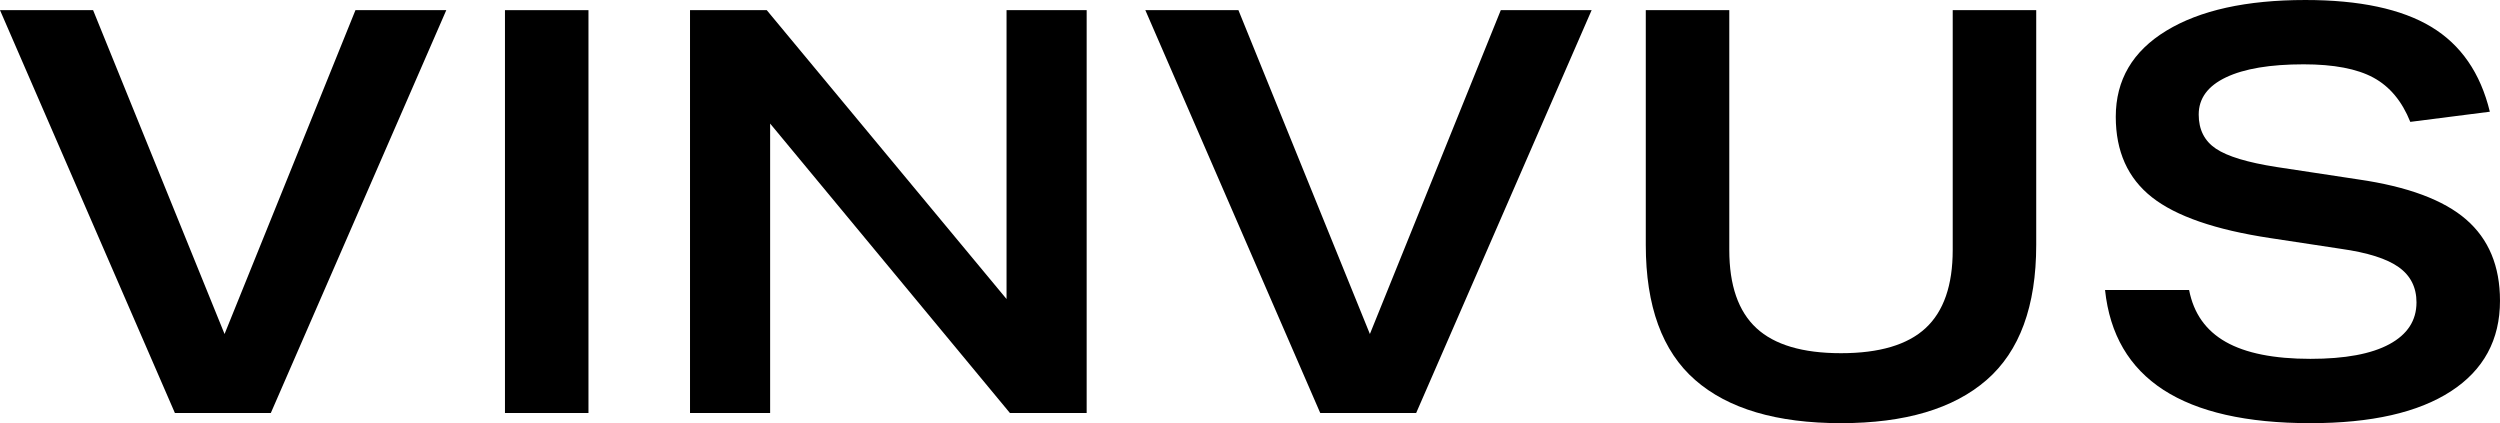
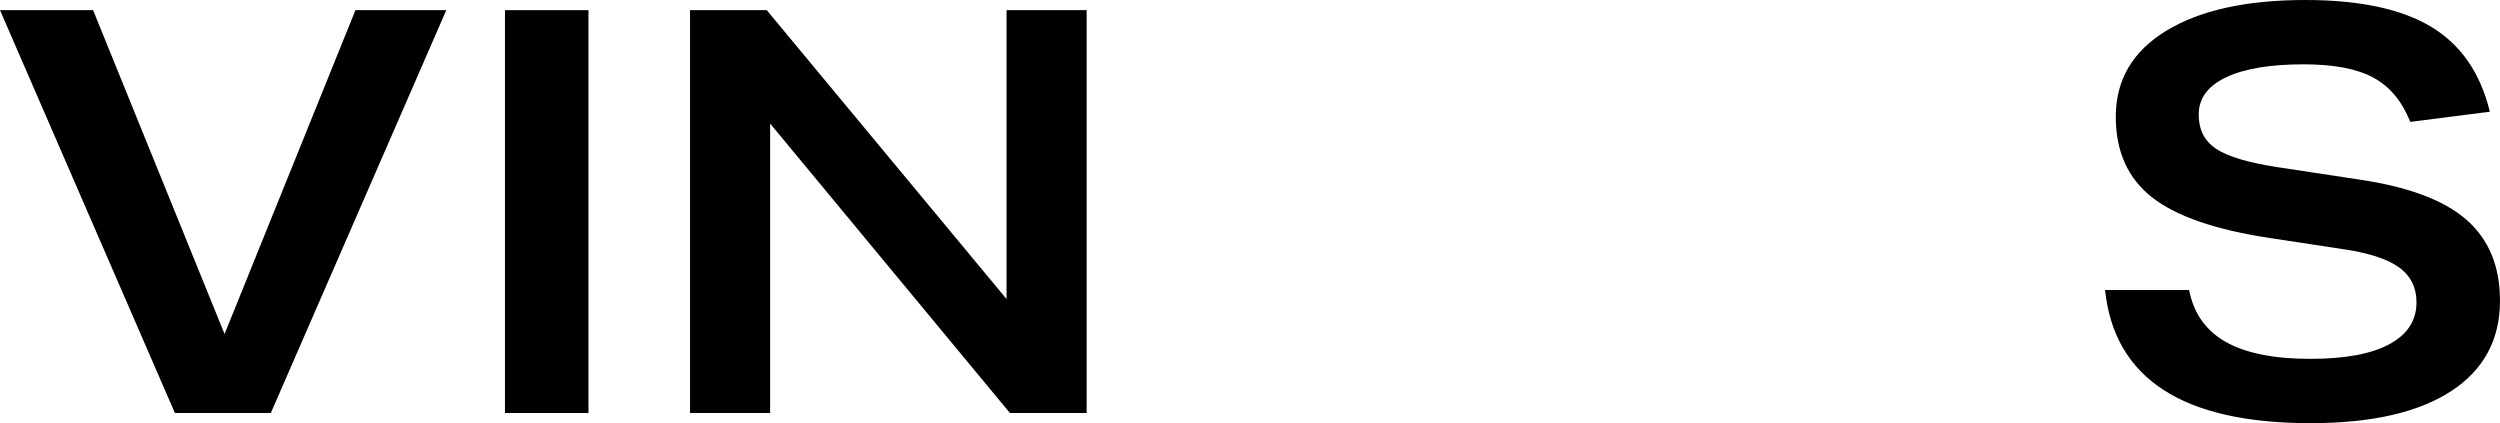
<svg xmlns="http://www.w3.org/2000/svg" viewBox="0 0 1275.826 215.951" id="a">
  <path d="M181.399,5.183h46.357l-89.548,205.586h-48.949L0,5.183h47.509l67.089,165.275L181.399,5.183Z" />
  <path d="M257.698,5.183h42.615v205.586h-42.615V5.183Z" />
  <path d="M352.137,5.183h39.16l122.373,147.423V5.183h40.887v205.586h-39.159l-122.373-147.711v147.711h-40.887V5.183Z" />
-   <path d="M765.9,5.183h46.357l-89.548,205.586h-48.949L584.5,5.183h47.509l67.089,165.275L765.9,5.183Z" />
-   <path d="M839.895,124.964V5.183h42.615v122.372c0,18.046,4.606,31.341,13.82,39.88,9.214,8.543,23.611,12.812,43.19,12.812s33.977-4.27,43.19-12.812c9.214-8.539,13.821-21.834,13.821-39.88V5.183h42.614v119.781c0,31.29-8.449,54.275-25.338,68.96-16.895,14.686-41.656,22.027-74.288,22.027-32.824,0-57.637-7.342-74.432-22.027-16.799-14.685-25.194-37.67-25.194-68.96Z" />
  <path d="M1233.211,154.333c0-7.675-3.023-13.677-9.07-17.996-6.046-4.318-15.886-7.437-29.513-9.357l-35.992-5.471c-28.029-4.221-48.185-11.181-60.467-20.876-12.287-9.69-18.428-23.367-18.428-41.03,0-18.811,8.589-33.446,25.771-43.91,17.177-10.461,40.837-15.692,70.976-15.692,27.643,0,49.044,4.562,64.21,13.677,15.161,9.119,25.145,23.565,29.945,43.334l-40.599,5.183c-4.225-10.555-10.51-18.09-18.86-22.603-8.35-4.508-20.205-6.767-35.56-6.767-17.088,0-30.283,2.209-39.592,6.622-9.312,4.419-13.965,10.753-13.965,19.004,0,7.68,2.925,13.488,8.782,17.421,5.854,3.937,16.17,7.054,30.953,9.357l41.751,6.335c25.145,3.648,43.479,10.464,54.995,20.443,11.518,9.983,17.276,23.804,17.276,41.463,0,19.966-8.35,35.371-25.05,46.213-16.7,10.848-40.6,16.269-71.696,16.269-65.073,0-100.013-22.647-104.809-67.952h42.902c2.304,11.904,8.539,20.73,18.716,26.489,10.172,5.759,24.569,8.639,43.19,8.639,17.658,0,31.097-2.493,40.311-7.486,9.214-4.989,13.821-12.094,13.821-21.308Z" />
</svg>